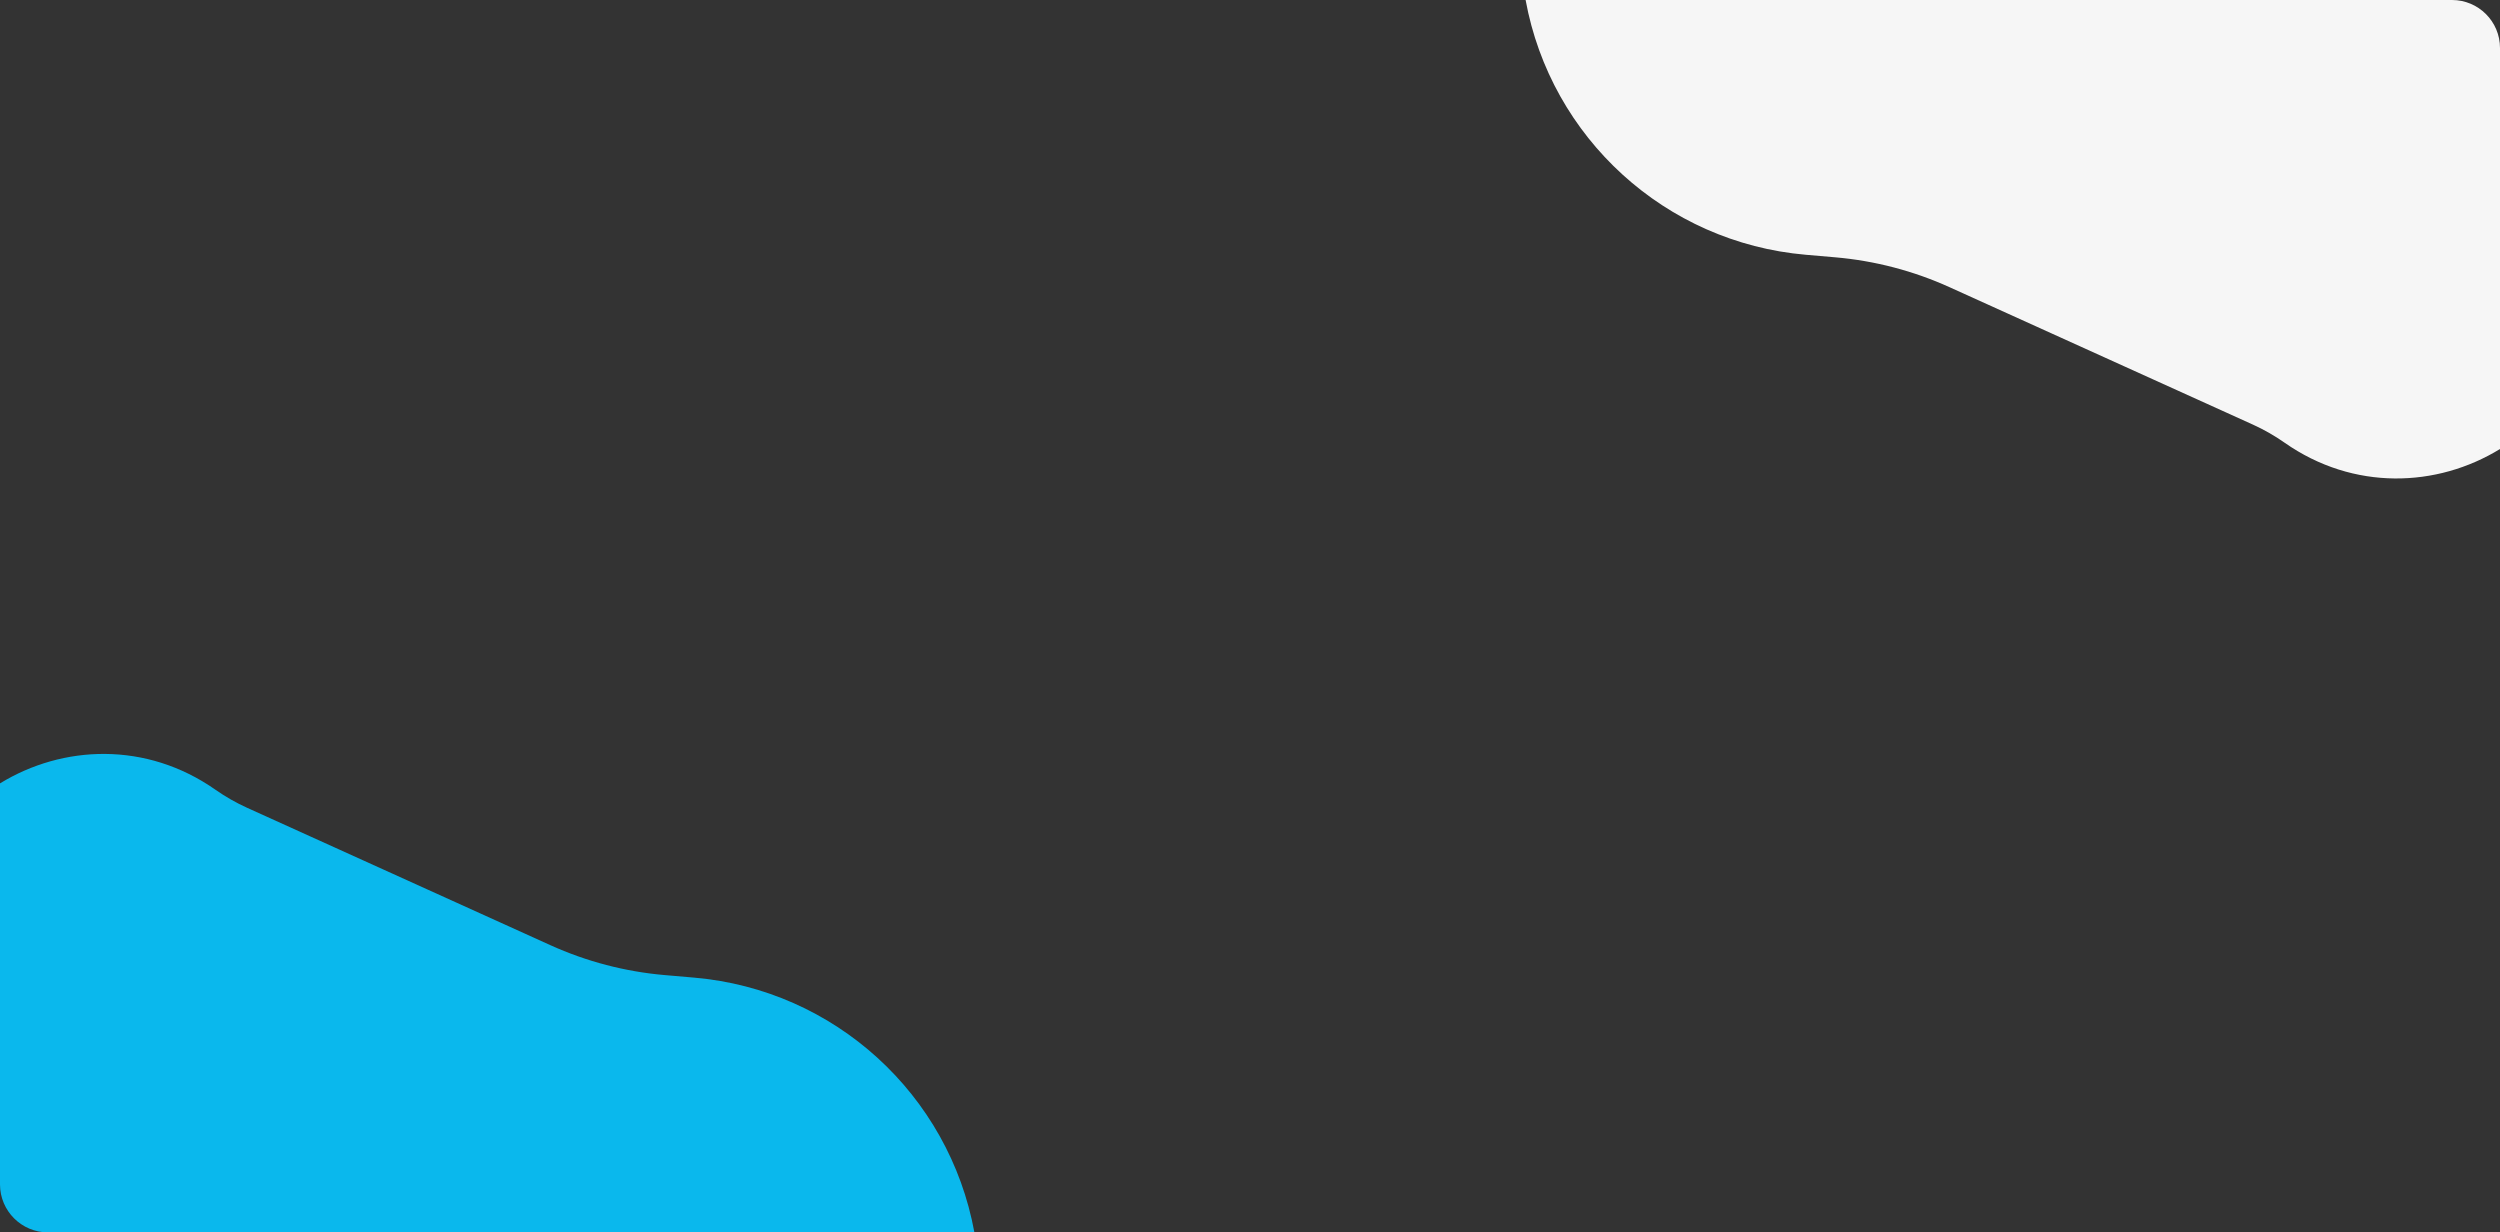
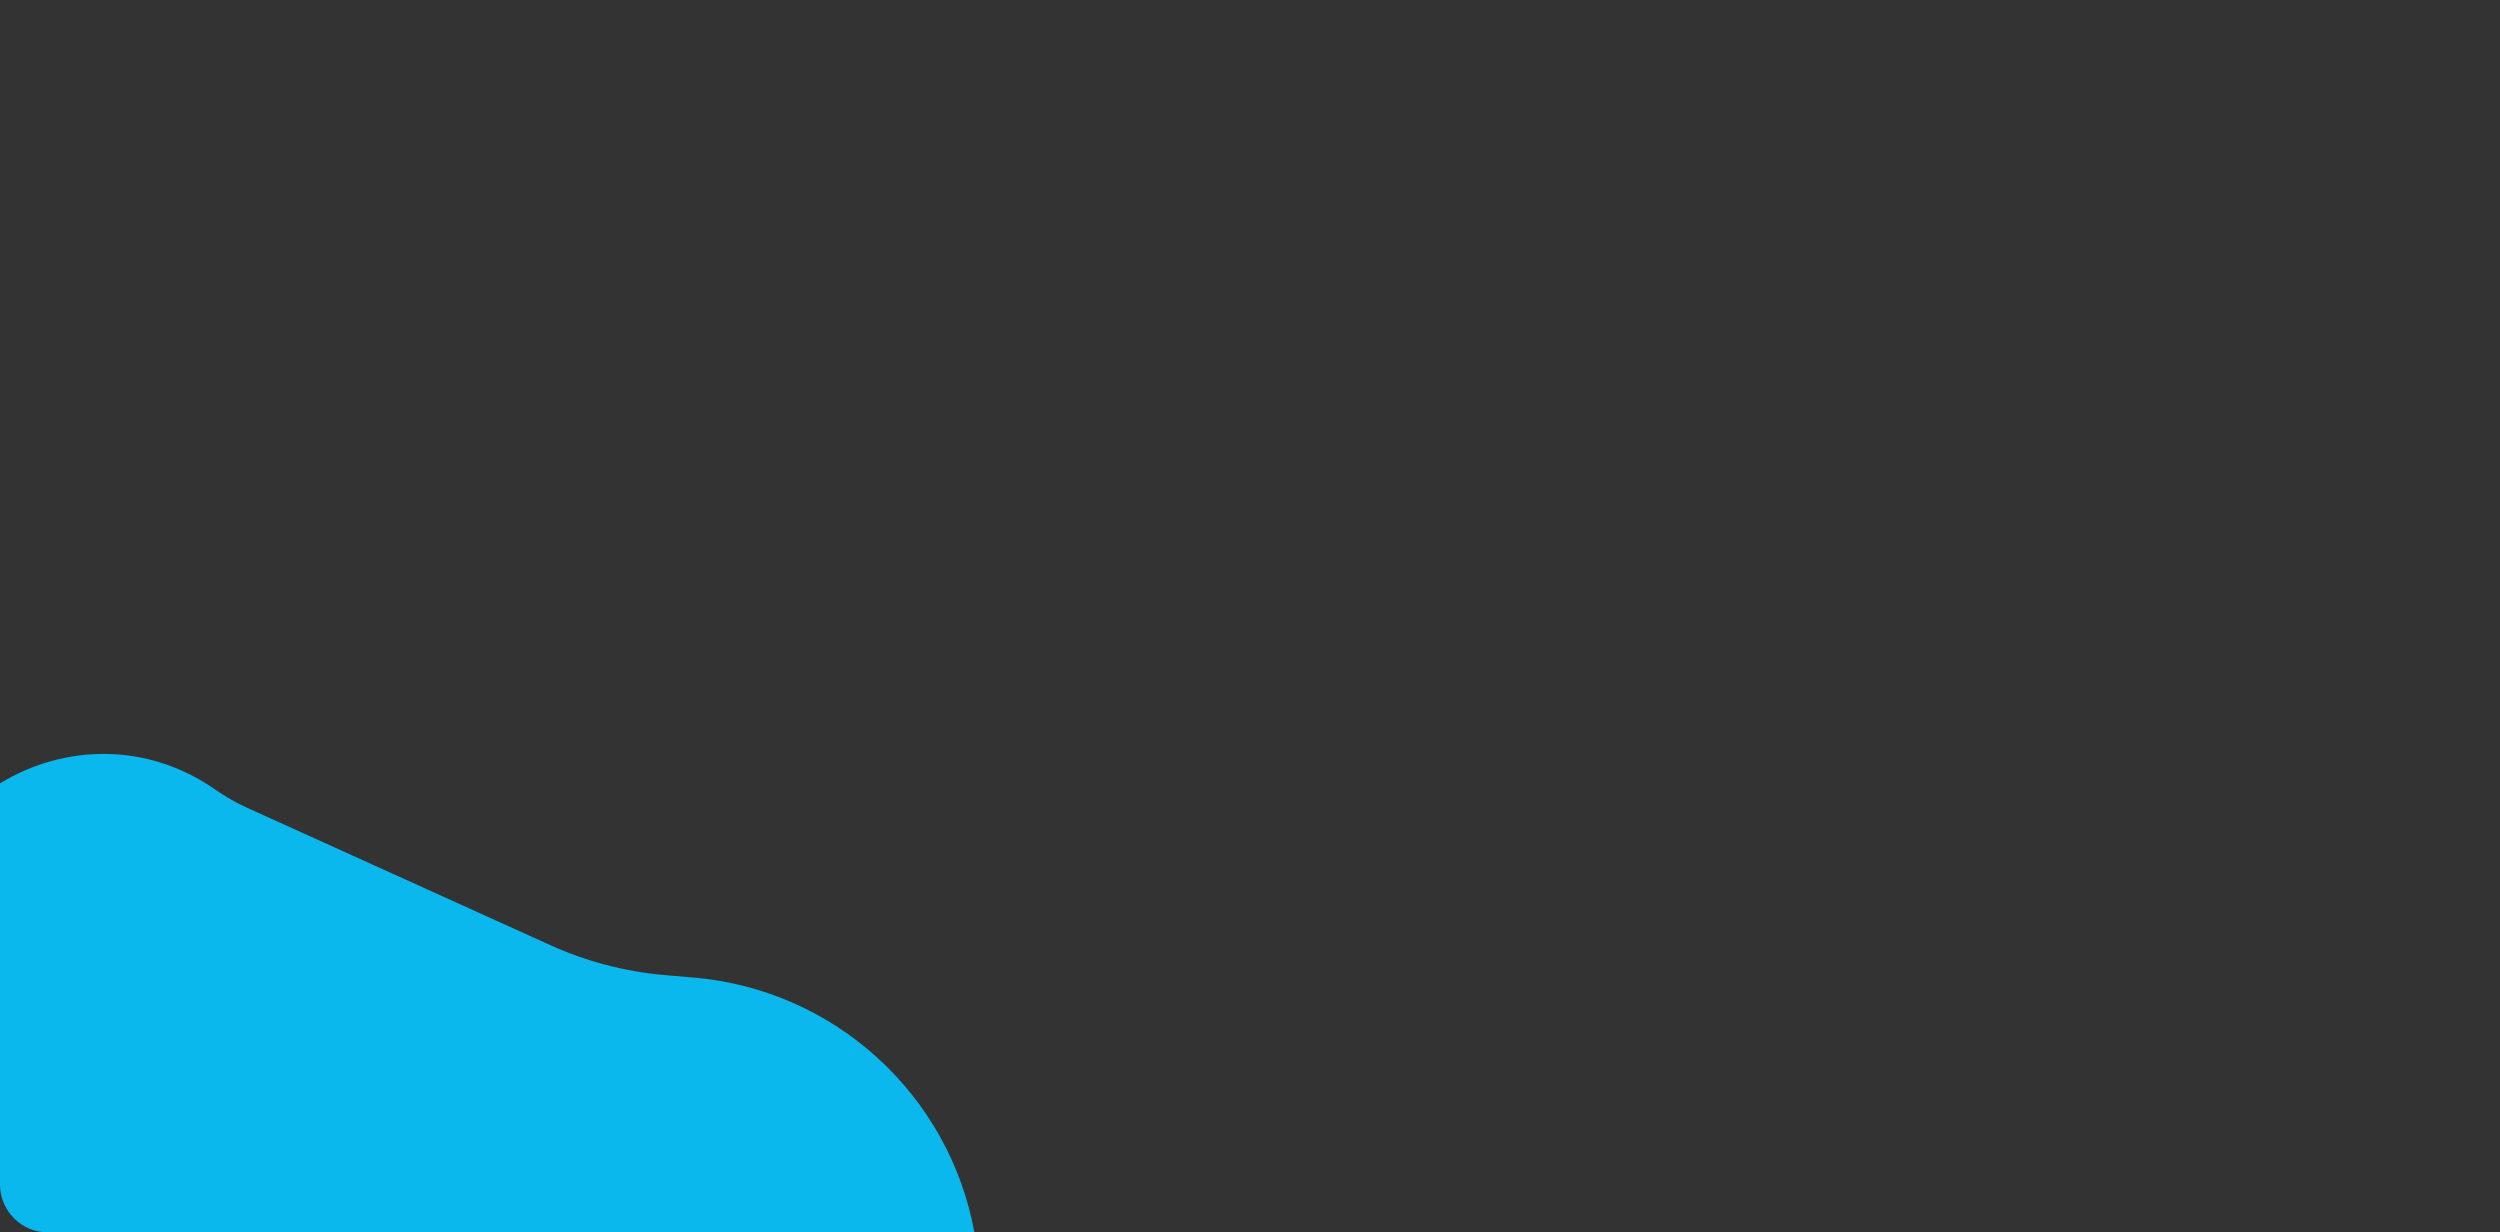
<svg xmlns="http://www.w3.org/2000/svg" width="781" height="385" viewBox="0 0 781 385" fill="none">
  <rect x="0" y="0" width="781" height="385" fill="#333333" stroke="none" />
-   <path fill-rule="evenodd" clip-rule="evenodd" d="M781 140.27C761.414 152.292 735.316 153.449 713.68 138.281C710.567 136.098 707.257 134.21 703.793 132.641L609.048 89.723C597.765 84.612 585.695 81.454 573.353 80.386L564.135 79.589C520.266 75.792 484.492 43.108 476.599 0H766C774.284 0 781 6.716 781 15V140.27Z" fill="#F6F6F6" />
-   <path fill-rule="evenodd" clip-rule="evenodd" d="M304.401 385H15C6.716 385 0 378.284 0 370V244.73C19.586 232.708 45.683 231.551 67.319 246.719C70.433 248.902 73.743 250.79 77.207 252.359L171.951 295.277C183.235 300.389 195.305 303.546 207.646 304.614L216.865 305.411C260.734 309.208 296.507 341.892 304.401 385Z" fill="#0AB8ED" />
+   <path fill-rule="evenodd" clip-rule="evenodd" d="M304.401 385H15C6.716 385 0 378.284 0 370V244.73C19.586 232.708 45.683 231.551 67.319 246.719C70.433 248.902 73.743 250.79 77.207 252.359L171.951 295.277C183.235 300.389 195.305 303.546 207.646 304.614L216.865 305.411C260.734 309.208 296.507 341.892 304.401 385" fill="#0AB8ED" />
</svg>